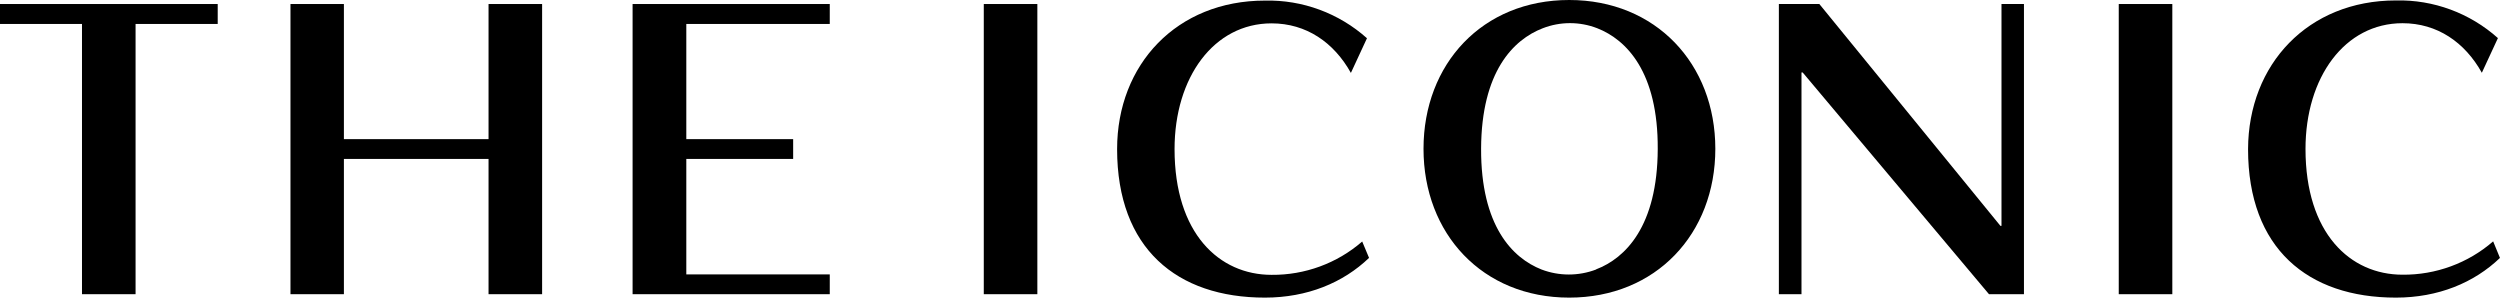
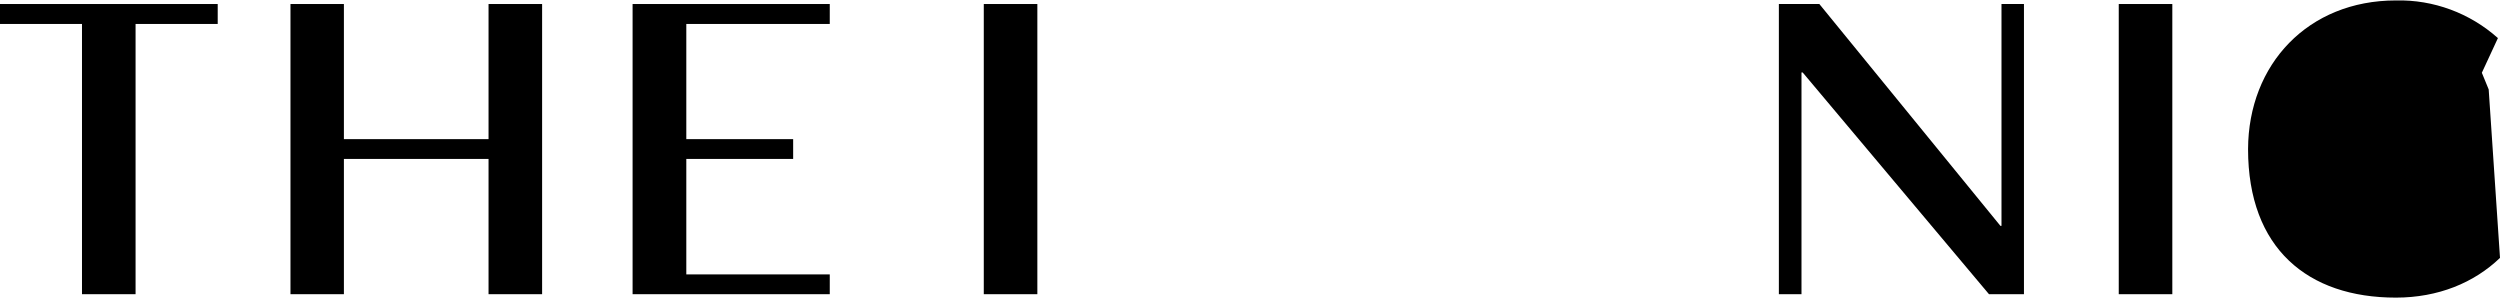
<svg xmlns="http://www.w3.org/2000/svg" id="Layer_2" data-name="Layer 2" viewBox="0 0 168 20">
  <g id="Layer_1-2" data-name="Layer 1">
    <g id="Symbols">
      <g id="Nav_Web_1440" data-name="Nav/Web/1440">
        <g id="Group-11">
          <g id="Group-Copy">
            <g id="THE-ICONIC-LOGO">
              <rect id="Rectangle-path" x="66.11" y=".27" width="3.6" height="19.5" />
              <rect id="Rectangle-path-2" data-name="Rectangle-path" x="142.38" y=".27" width="3.6" height="19.5" />
              <polygon id="Shape" points="0 .27 0 1.61 5.51 1.61 5.51 19.77 9.11 19.77 9.11 1.61 14.63 1.61 14.63 .27 0 .27" />
              <polygon id="Shape-2" data-name="Shape" points="32.83 .27 32.83 9.35 23.11 9.35 23.11 .27 19.52 .27 19.52 19.77 23.11 19.77 23.11 10.68 32.83 10.68 32.83 19.77 36.43 19.77 36.43 .27 32.83 .27" />
              <polygon id="Shape-3" data-name="Shape" points="42.51 .27 42.51 19.77 55.76 19.77 55.76 18.44 46.12 18.44 46.12 10.68 53.3 10.68 53.3 9.35 46.12 9.35 46.12 1.61 55.76 1.61 55.76 .27 42.51 .27" />
              <polygon id="Shape-4" data-name="Shape" points="134.5 .27 134.5 15.18 134.43 15.18 122.26 .27 119.54 .27 119.54 19.77 121.06 19.77 121.06 4.87 121.14 4.87 133.66 19.77 136.01 19.77 136.01 .27 134.5 .27" />
-               <path id="Shape-5" data-name="Shape" d="M107.26,18.11c-1.18.45-2.49.45-3.67,0-1.96-.77-4.08-2.94-4.06-8.12.02-5.18,2.17-7.33,4.14-8.09,1.18-.46,2.49-.46,3.67,0,1.96.77,4.09,2.94,4.06,8.12-.02,5.18-2.17,7.33-4.14,8.08M105.45,0c-5.83,0-9.79,4.29-9.79,10s3.96,10,9.79,10,9.82-4.29,9.82-10S111.27,0,105.45,0" />
-               <path id="Shape-6" data-name="Shape" d="M92,17.33c-1.74,1.67-4.15,2.67-7,2.67-5.91,0-9.93-3.3-9.93-9.98C75.07,4.32,79.09.04,85,.04c2.53-.06,4.98.85,6.86,2.53l-1.08,2.33c-1.14-2.05-3-3.33-5.33-3.33-3.88,0-6.52,3.63-6.52,8.45,0,5.67,3,8.45,6.52,8.45,2.23.02,4.4-.77,6.09-2.24l.46,1.1Z" />
-               <path id="Shape-7" data-name="Shape" d="M168,17.33c-1.74,1.67-4.15,2.67-7,2.67-5.91,0-9.93-3.3-9.93-9.98.02-5.71,4.04-9.99,9.93-9.99,2.53-.06,4.98.85,6.86,2.53l-1.08,2.33c-1.14-2.05-3-3.33-5.33-3.33-3.88,0-6.52,3.63-6.52,8.45,0,5.67,3,8.45,6.52,8.45,2.23.02,4.4-.77,6.09-2.24l.46,1.12Z" />
+               <path id="Shape-7" data-name="Shape" d="M168,17.33c-1.74,1.67-4.15,2.67-7,2.67-5.91,0-9.93-3.3-9.93-9.98.02-5.71,4.04-9.99,9.93-9.99,2.53-.06,4.98.85,6.86,2.53l-1.08,2.33l.46,1.12Z" />
            </g>
          </g>
        </g>
      </g>
    </g>
  </g>
</svg>